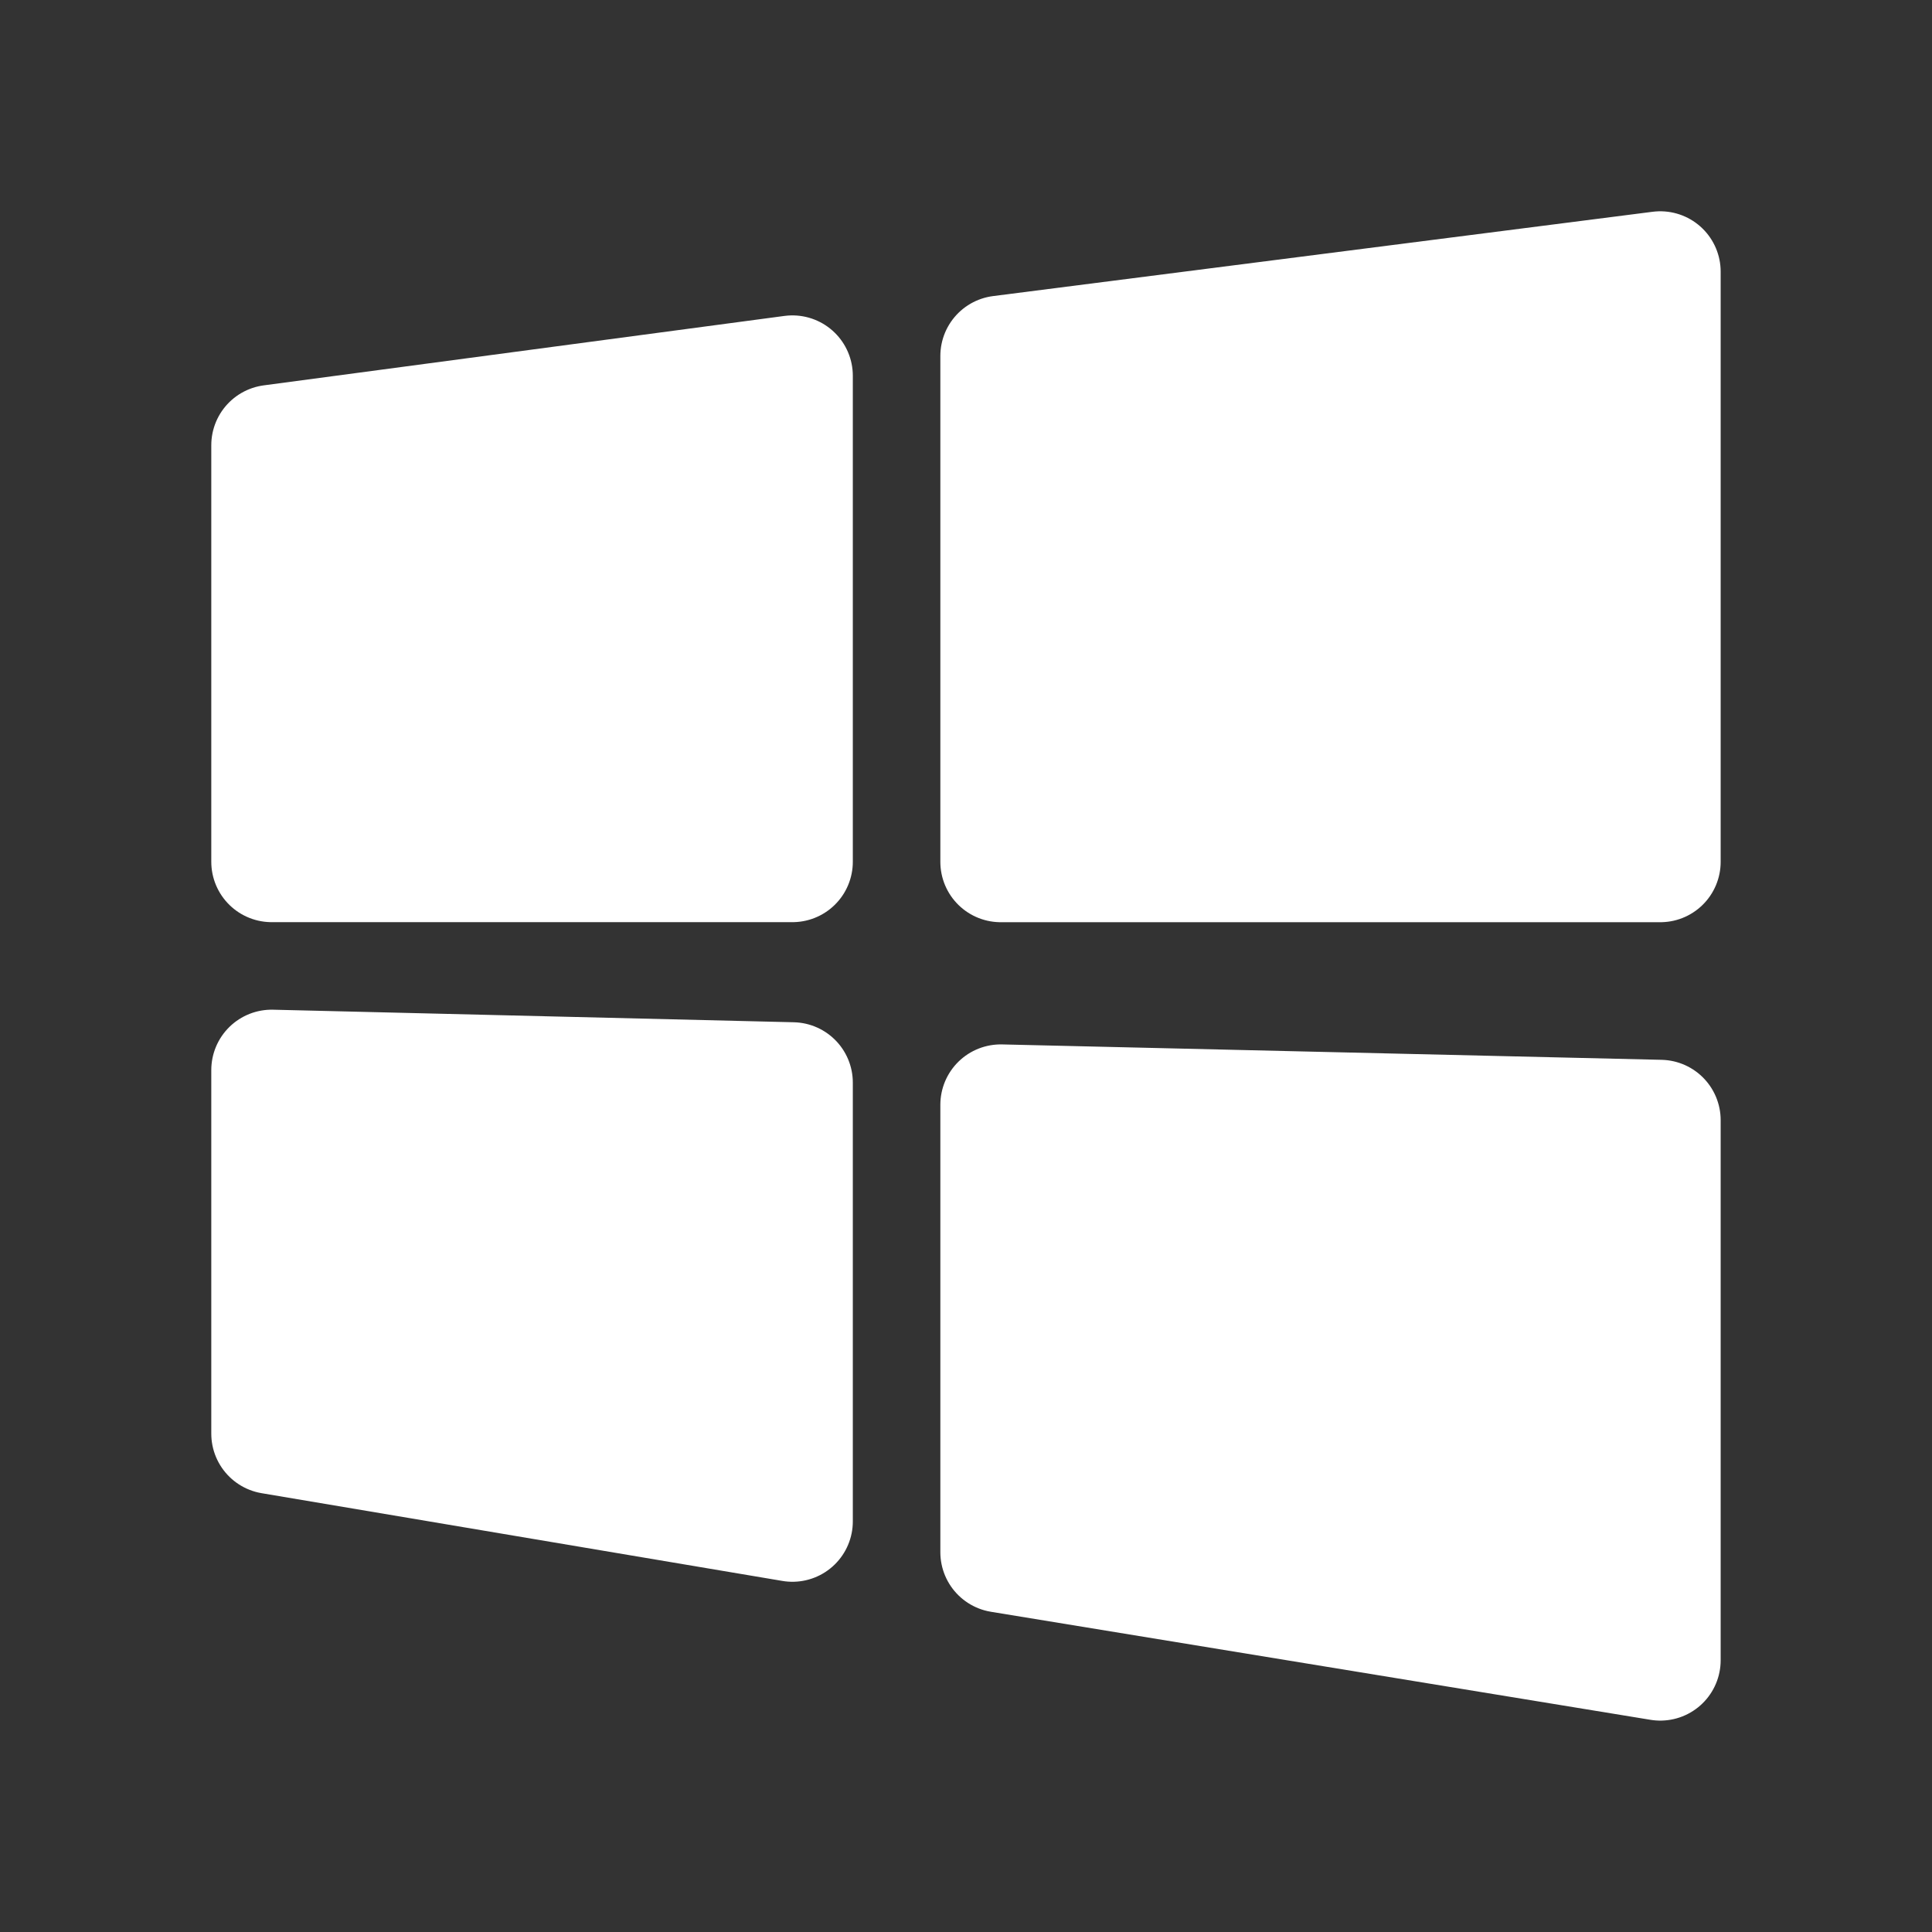
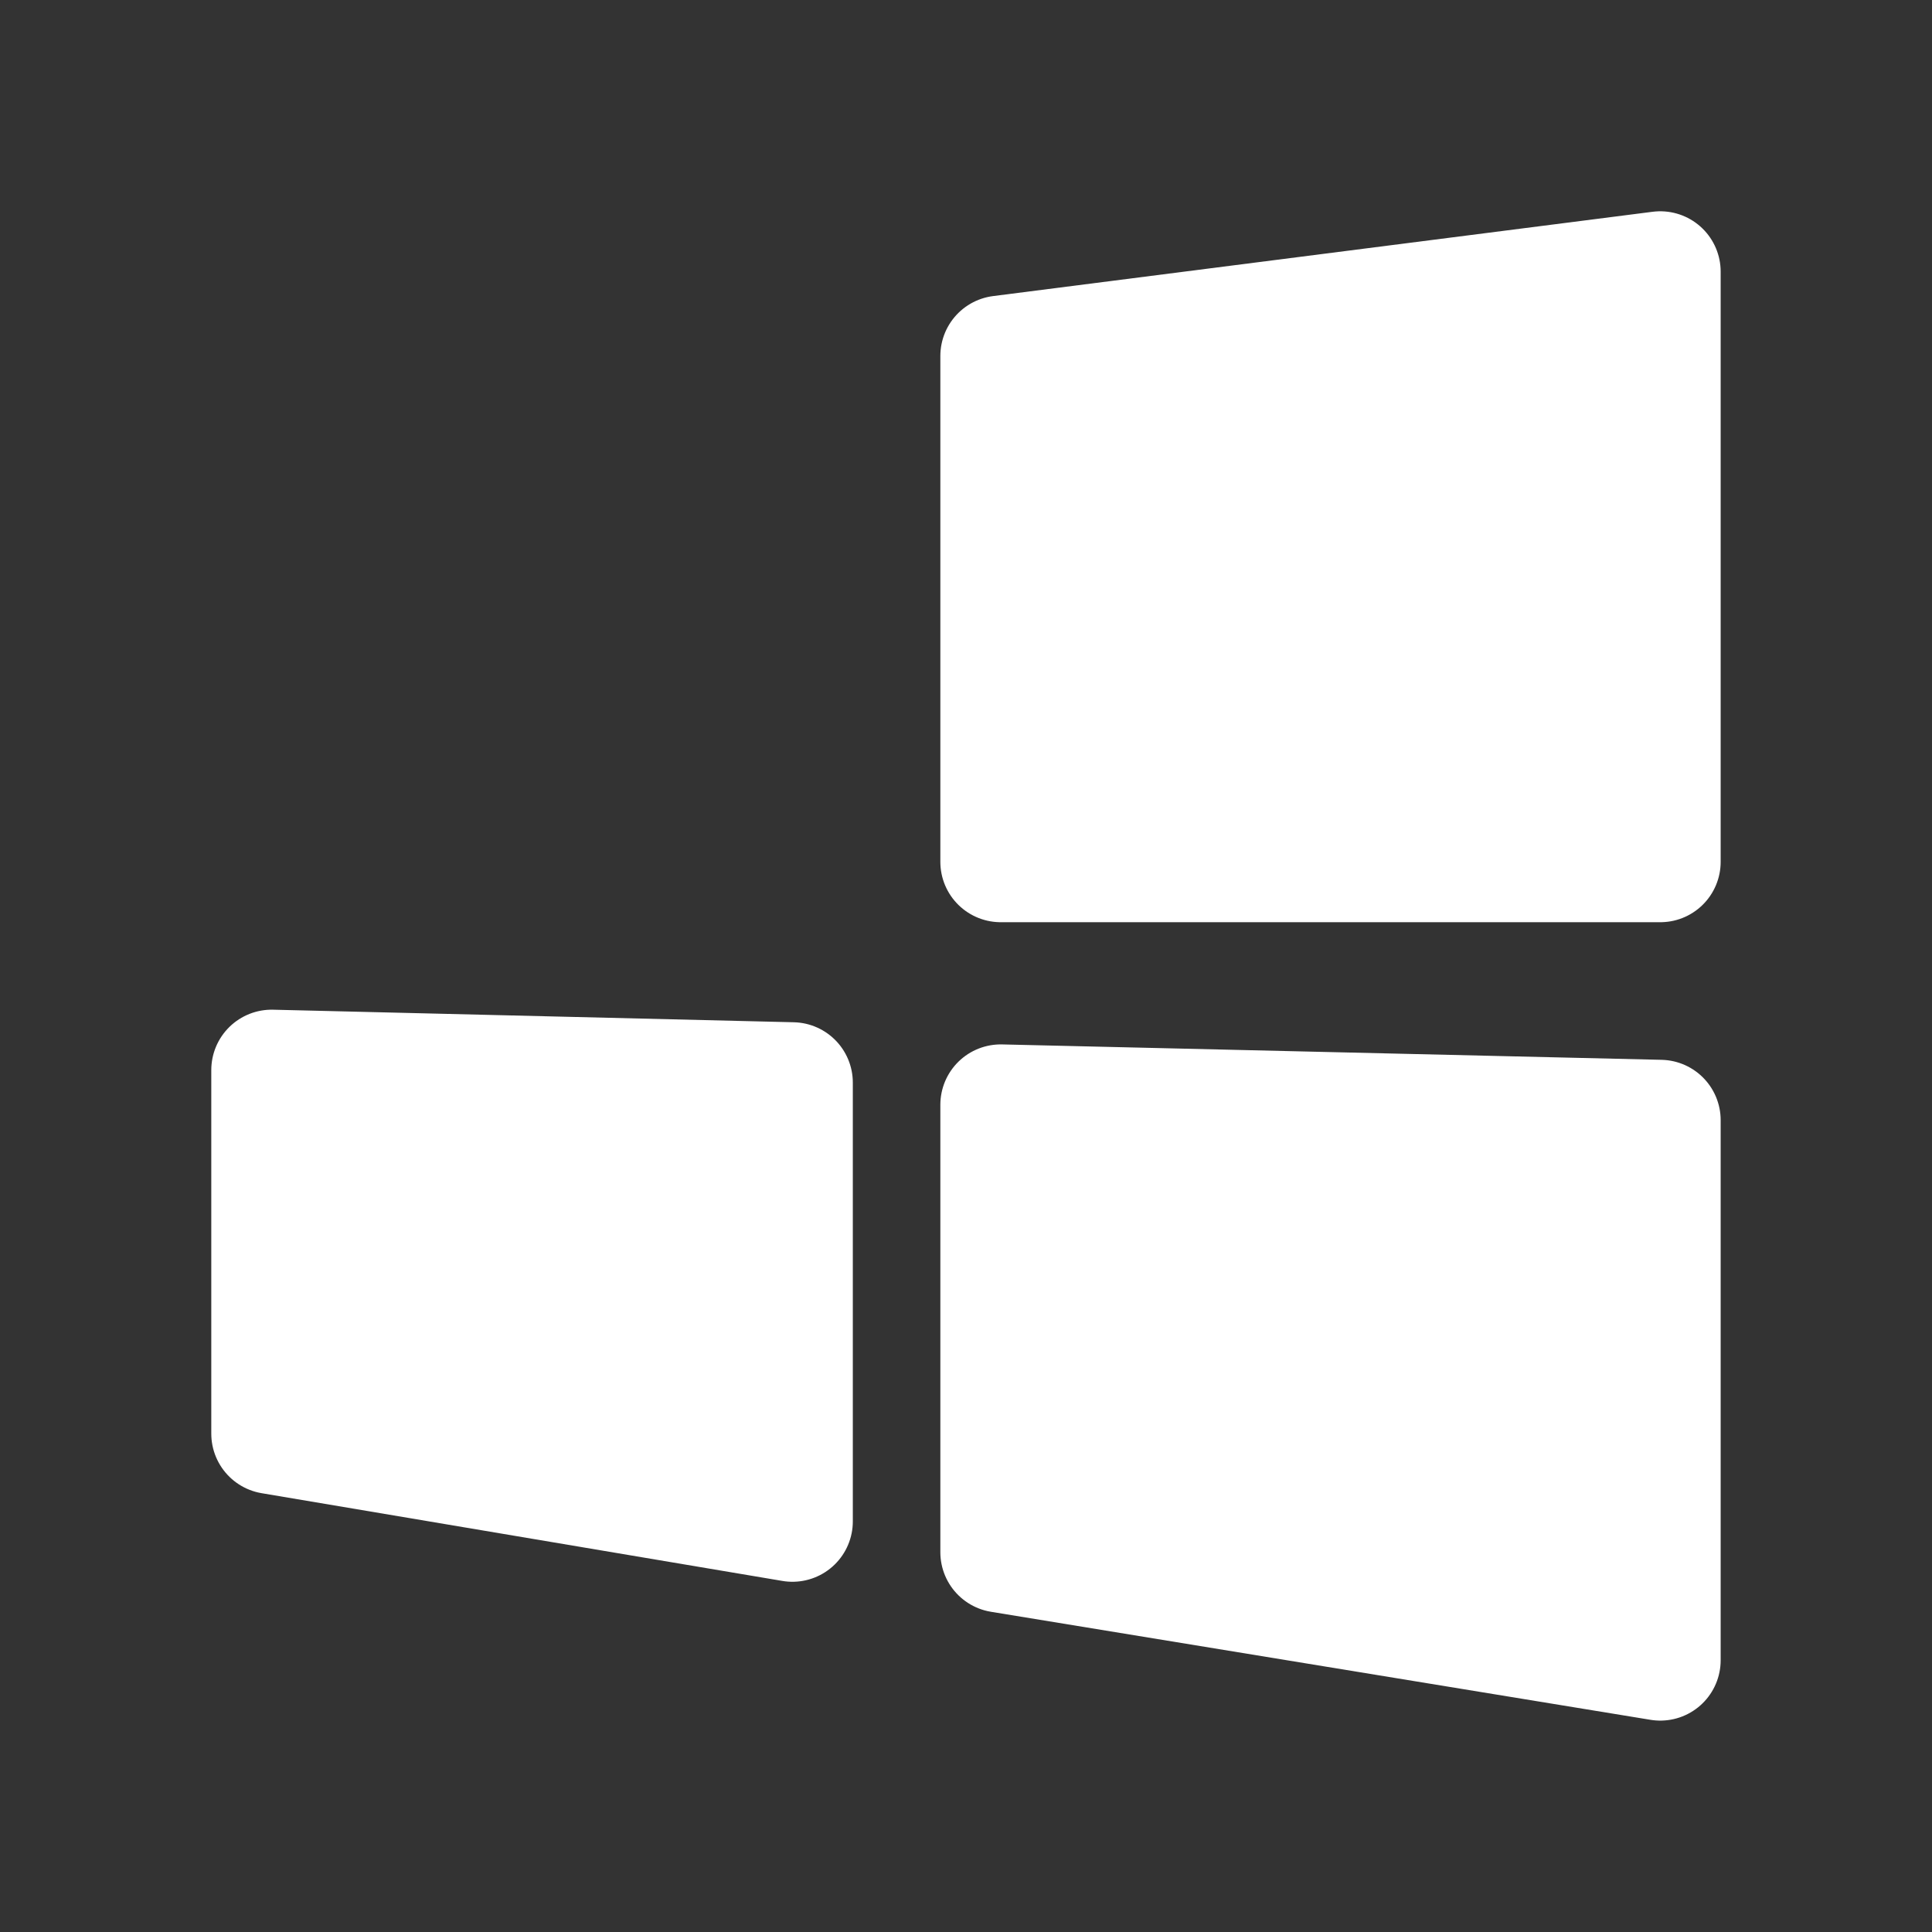
<svg xmlns="http://www.w3.org/2000/svg" width="36" height="36" viewBox="0 0 36 36" fill="none">
  <rect x="0" y="0" width="36" height="36" fill="#333333" stroke="none" />
-   <path d="M5.062 8.296L14.766 7.002V16.058H5.062V8.296Z" fill="white" stroke="white" stroke-width="2.25" stroke-linejoin="round" />
-   <path d="M18.647 6.633L30.937 5.062V16.059H18.647V6.633Z" fill="white" stroke="white" stroke-width="2.25" stroke-linejoin="round" />
+   <path d="M18.647 6.633L30.937 5.062V16.059H18.647Z" fill="white" stroke="white" stroke-width="2.25" stroke-linejoin="round" />
  <path d="M18.647 20.586L30.937 20.873V30.936L18.647 28.923V20.586Z" fill="white" stroke="white" stroke-width="2.25" stroke-linejoin="round" />
  <path d="M5.062 19.939L14.766 20.173V28.349L5.062 26.714V19.939Z" fill="white" stroke="white" stroke-width="2.25" stroke-linejoin="round" />
</svg>